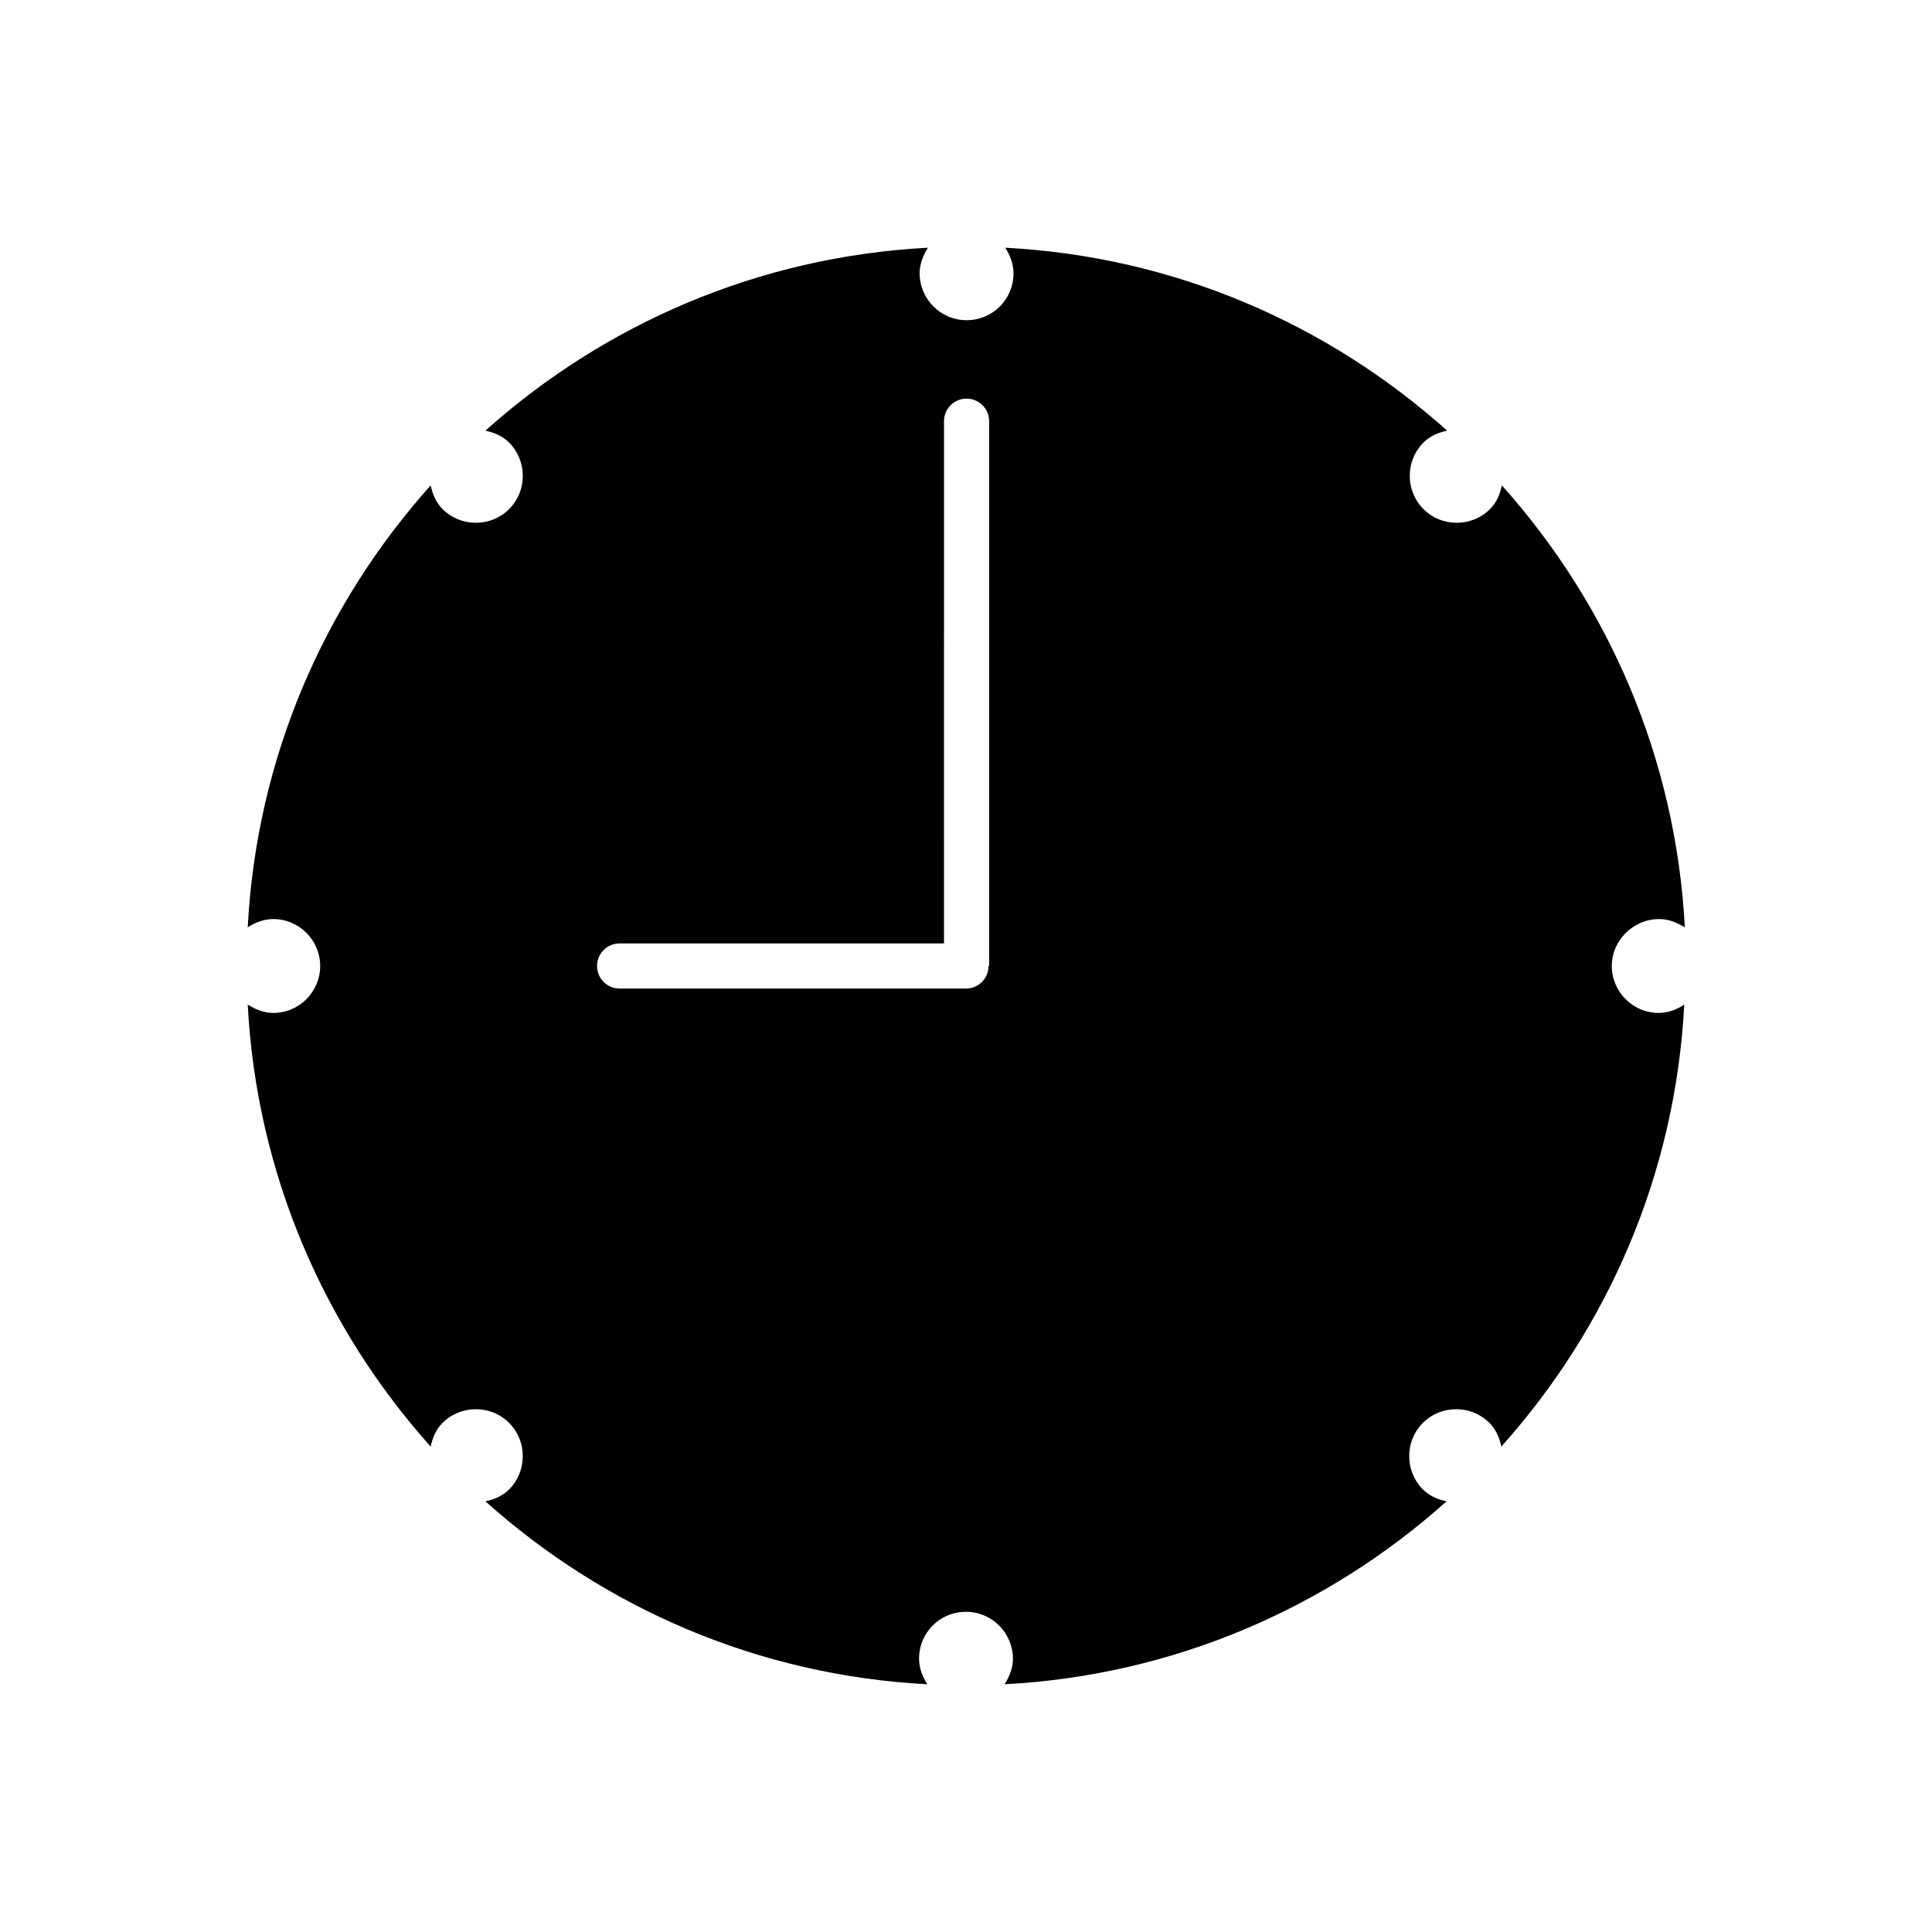
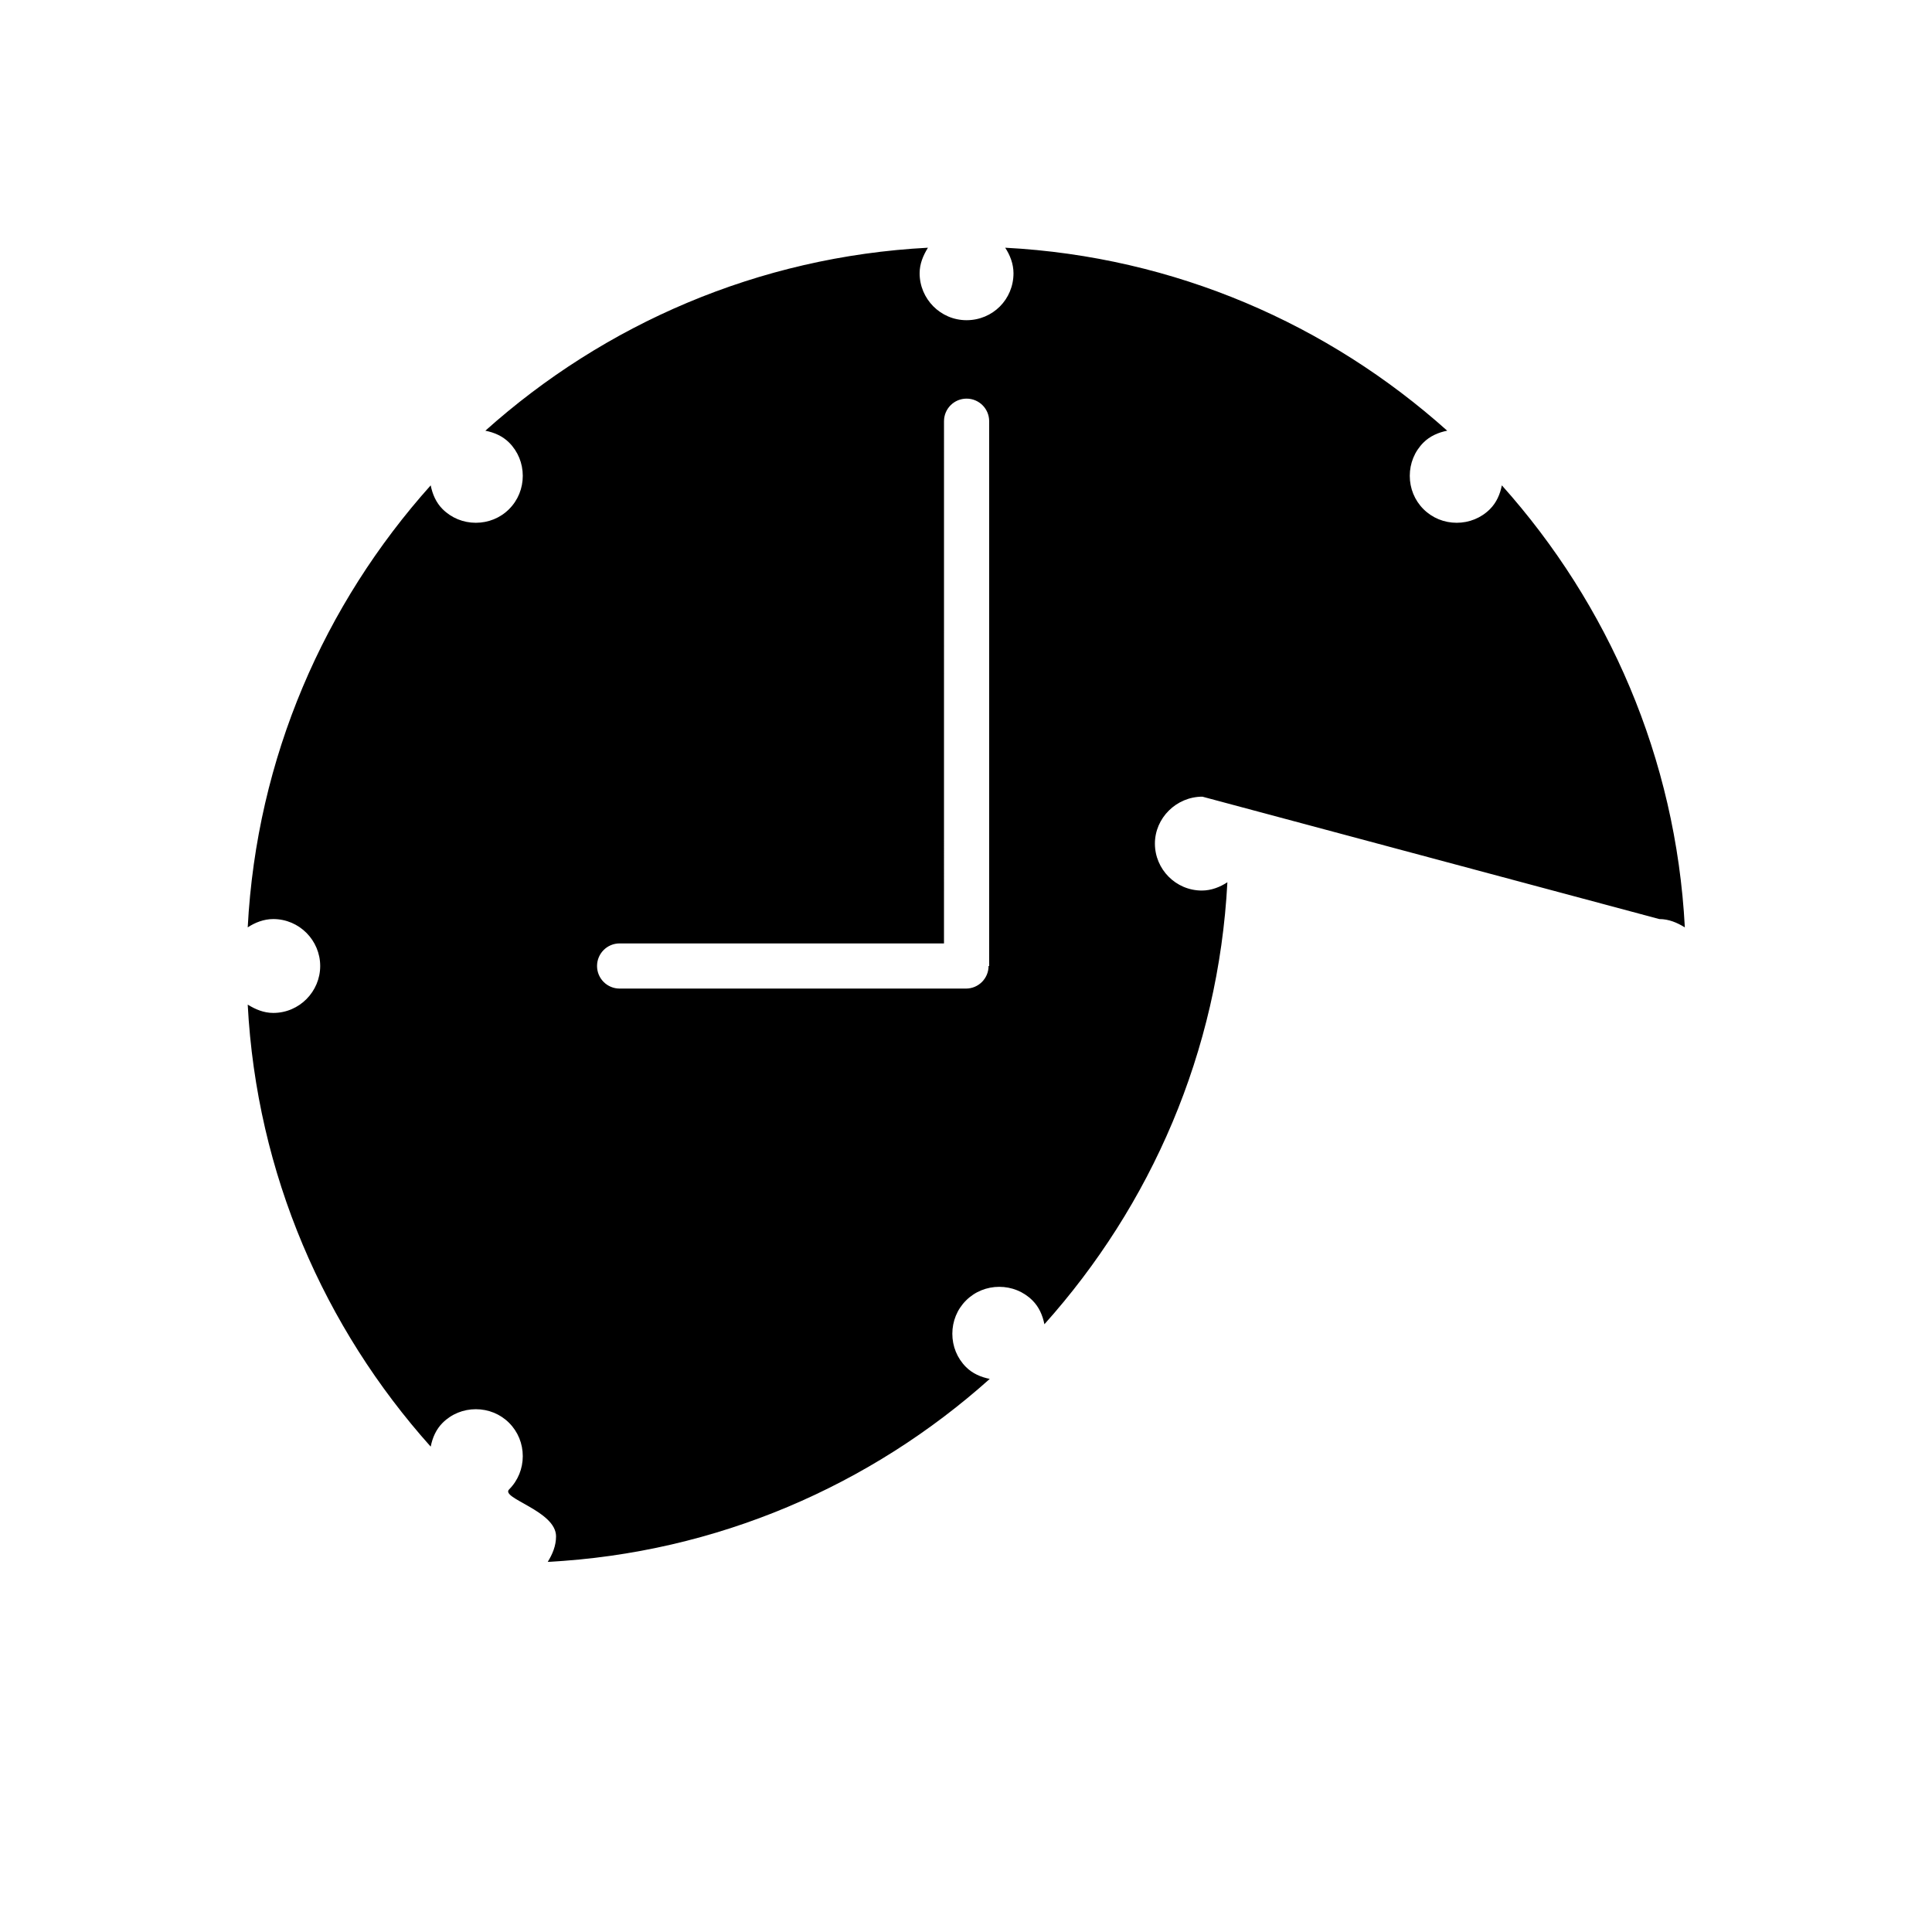
<svg xmlns="http://www.w3.org/2000/svg" fill="#000000" width="800px" height="800px" version="1.1" viewBox="144 144 512 512">
-   <path d="m583.73 387.56c2.519 0 4.723 0.945 6.769 2.203-2.363-44.871-20.309-85.648-48.492-117.14-0.473 2.363-1.418 4.566-3.148 6.297-2.363 2.363-5.512 3.621-8.816 3.621-3.305 0-6.453-1.258-8.816-3.621-2.363-2.363-3.621-5.512-3.621-8.816s1.258-6.453 3.621-8.816c1.73-1.73 3.938-2.676 6.297-3.148-31.488-28.184-72.109-46.129-117.14-48.492 1.258 1.891 2.203 4.25 2.203 6.769 0 6.926-5.512 12.438-12.438 12.438-6.926 0-12.438-5.668-12.438-12.438 0-2.519 0.945-4.723 2.203-6.769-45.023 2.363-85.801 20.309-117.29 48.492 2.363 0.473 4.566 1.418 6.297 3.148 2.363 2.363 3.621 5.512 3.621 8.816s-1.258 6.453-3.621 8.816c-2.359 2.363-5.508 3.621-8.816 3.621-3.305 0-6.453-1.258-8.816-3.621-1.73-1.73-2.676-3.938-3.148-6.297-28.184 31.488-46.129 72.109-48.492 117.14 1.891-1.258 4.25-2.203 6.769-2.203 6.926 0 12.438 5.668 12.438 12.438s-5.512 12.438-12.438 12.438c-2.519 0-4.723-0.945-6.769-2.203 2.363 44.871 20.309 85.648 48.492 117.14 0.473-2.363 1.418-4.566 3.148-6.297 2.363-2.363 5.512-3.621 8.816-3.621s6.453 1.258 8.816 3.621 3.621 5.512 3.621 8.816-1.258 6.453-3.621 8.816c-1.73 1.73-3.938 2.676-6.297 3.148 31.488 28.184 72.109 46.129 117.14 48.492-1.258-1.891-2.203-4.25-2.203-6.769 0-6.926 5.512-12.438 12.438-12.438s12.438 5.668 12.438 12.438c0 2.519-0.945 4.723-2.203 6.769 44.871-2.363 85.648-20.309 117.14-48.492-2.363-0.473-4.566-1.418-6.297-3.148-2.363-2.363-3.621-5.512-3.621-8.816s1.258-6.453 3.621-8.816 5.512-3.621 8.816-3.621 6.453 1.258 8.816 3.621c1.73 1.73 2.676 3.938 3.148 6.297 28.184-31.488 46.129-72.109 48.492-117.14-1.891 1.258-4.25 2.203-6.769 2.203-6.926 0-12.438-5.668-12.438-12.438-0.004-6.769 5.664-12.438 12.59-12.438zm-177.75 12.438c0 3.305-2.676 5.984-5.984 5.984h-91.789c-3.305 0-5.984-2.676-5.984-5.984 0-3.305 2.676-5.984 5.984-5.984h85.961l0.004-138.39c0-3.305 2.676-5.984 5.984-5.984 3.305 0 5.984 2.676 5.984 5.984v144.38z" />
+   <path d="m583.73 387.56c2.519 0 4.723 0.945 6.769 2.203-2.363-44.871-20.309-85.648-48.492-117.14-0.473 2.363-1.418 4.566-3.148 6.297-2.363 2.363-5.512 3.621-8.816 3.621-3.305 0-6.453-1.258-8.816-3.621-2.363-2.363-3.621-5.512-3.621-8.816s1.258-6.453 3.621-8.816c1.73-1.73 3.938-2.676 6.297-3.148-31.488-28.184-72.109-46.129-117.14-48.492 1.258 1.891 2.203 4.25 2.203 6.769 0 6.926-5.512 12.438-12.438 12.438-6.926 0-12.438-5.668-12.438-12.438 0-2.519 0.945-4.723 2.203-6.769-45.023 2.363-85.801 20.309-117.29 48.492 2.363 0.473 4.566 1.418 6.297 3.148 2.363 2.363 3.621 5.512 3.621 8.816s-1.258 6.453-3.621 8.816c-2.359 2.363-5.508 3.621-8.816 3.621-3.305 0-6.453-1.258-8.816-3.621-1.73-1.73-2.676-3.938-3.148-6.297-28.184 31.488-46.129 72.109-48.492 117.14 1.891-1.258 4.25-2.203 6.769-2.203 6.926 0 12.438 5.668 12.438 12.438s-5.512 12.438-12.438 12.438c-2.519 0-4.723-0.945-6.769-2.203 2.363 44.871 20.309 85.648 48.492 117.14 0.473-2.363 1.418-4.566 3.148-6.297 2.363-2.363 5.512-3.621 8.816-3.621s6.453 1.258 8.816 3.621 3.621 5.512 3.621 8.816-1.258 6.453-3.621 8.816s12.438 5.668 12.438 12.438c0 2.519-0.945 4.723-2.203 6.769 44.871-2.363 85.648-20.309 117.14-48.492-2.363-0.473-4.566-1.418-6.297-3.148-2.363-2.363-3.621-5.512-3.621-8.816s1.258-6.453 3.621-8.816 5.512-3.621 8.816-3.621 6.453 1.258 8.816 3.621c1.73 1.73 2.676 3.938 3.148 6.297 28.184-31.488 46.129-72.109 48.492-117.14-1.891 1.258-4.25 2.203-6.769 2.203-6.926 0-12.438-5.668-12.438-12.438-0.004-6.769 5.664-12.438 12.59-12.438zm-177.75 12.438c0 3.305-2.676 5.984-5.984 5.984h-91.789c-3.305 0-5.984-2.676-5.984-5.984 0-3.305 2.676-5.984 5.984-5.984h85.961l0.004-138.39c0-3.305 2.676-5.984 5.984-5.984 3.305 0 5.984 2.676 5.984 5.984v144.38z" />
</svg>